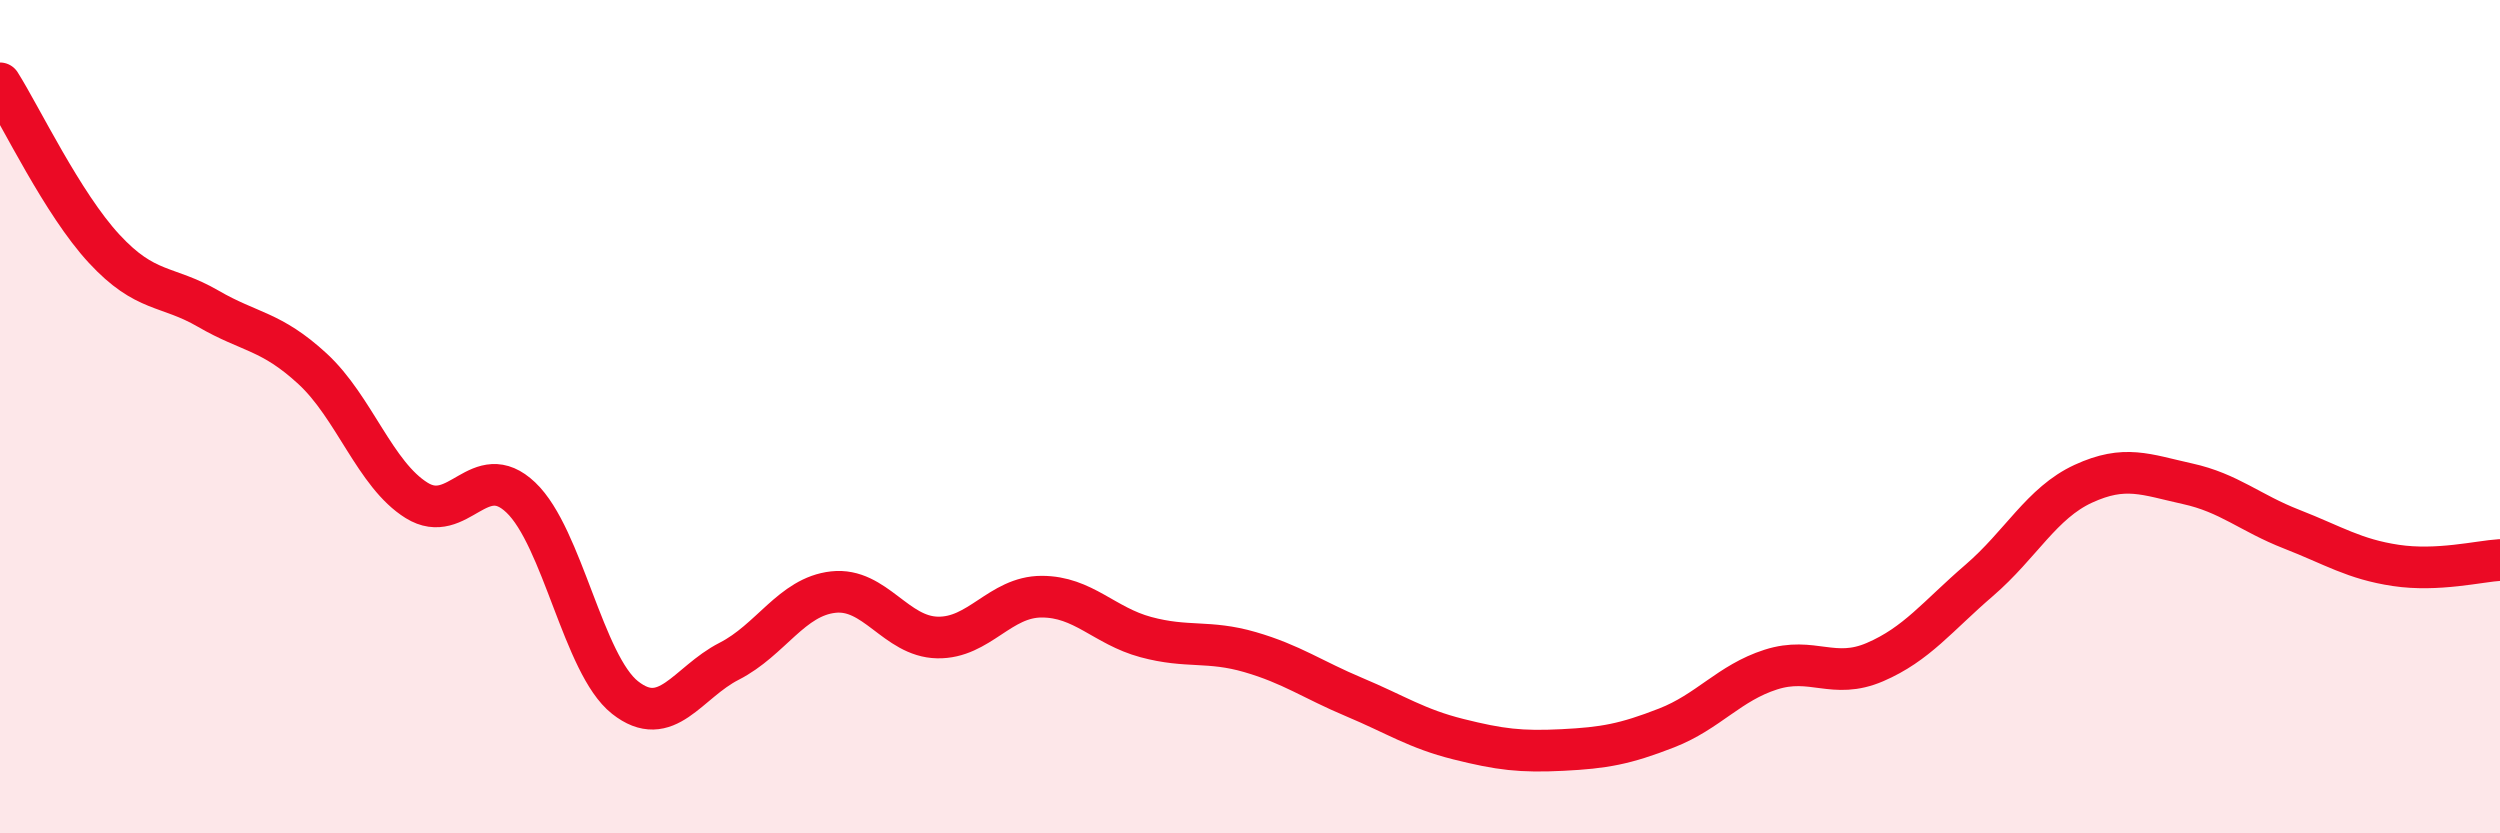
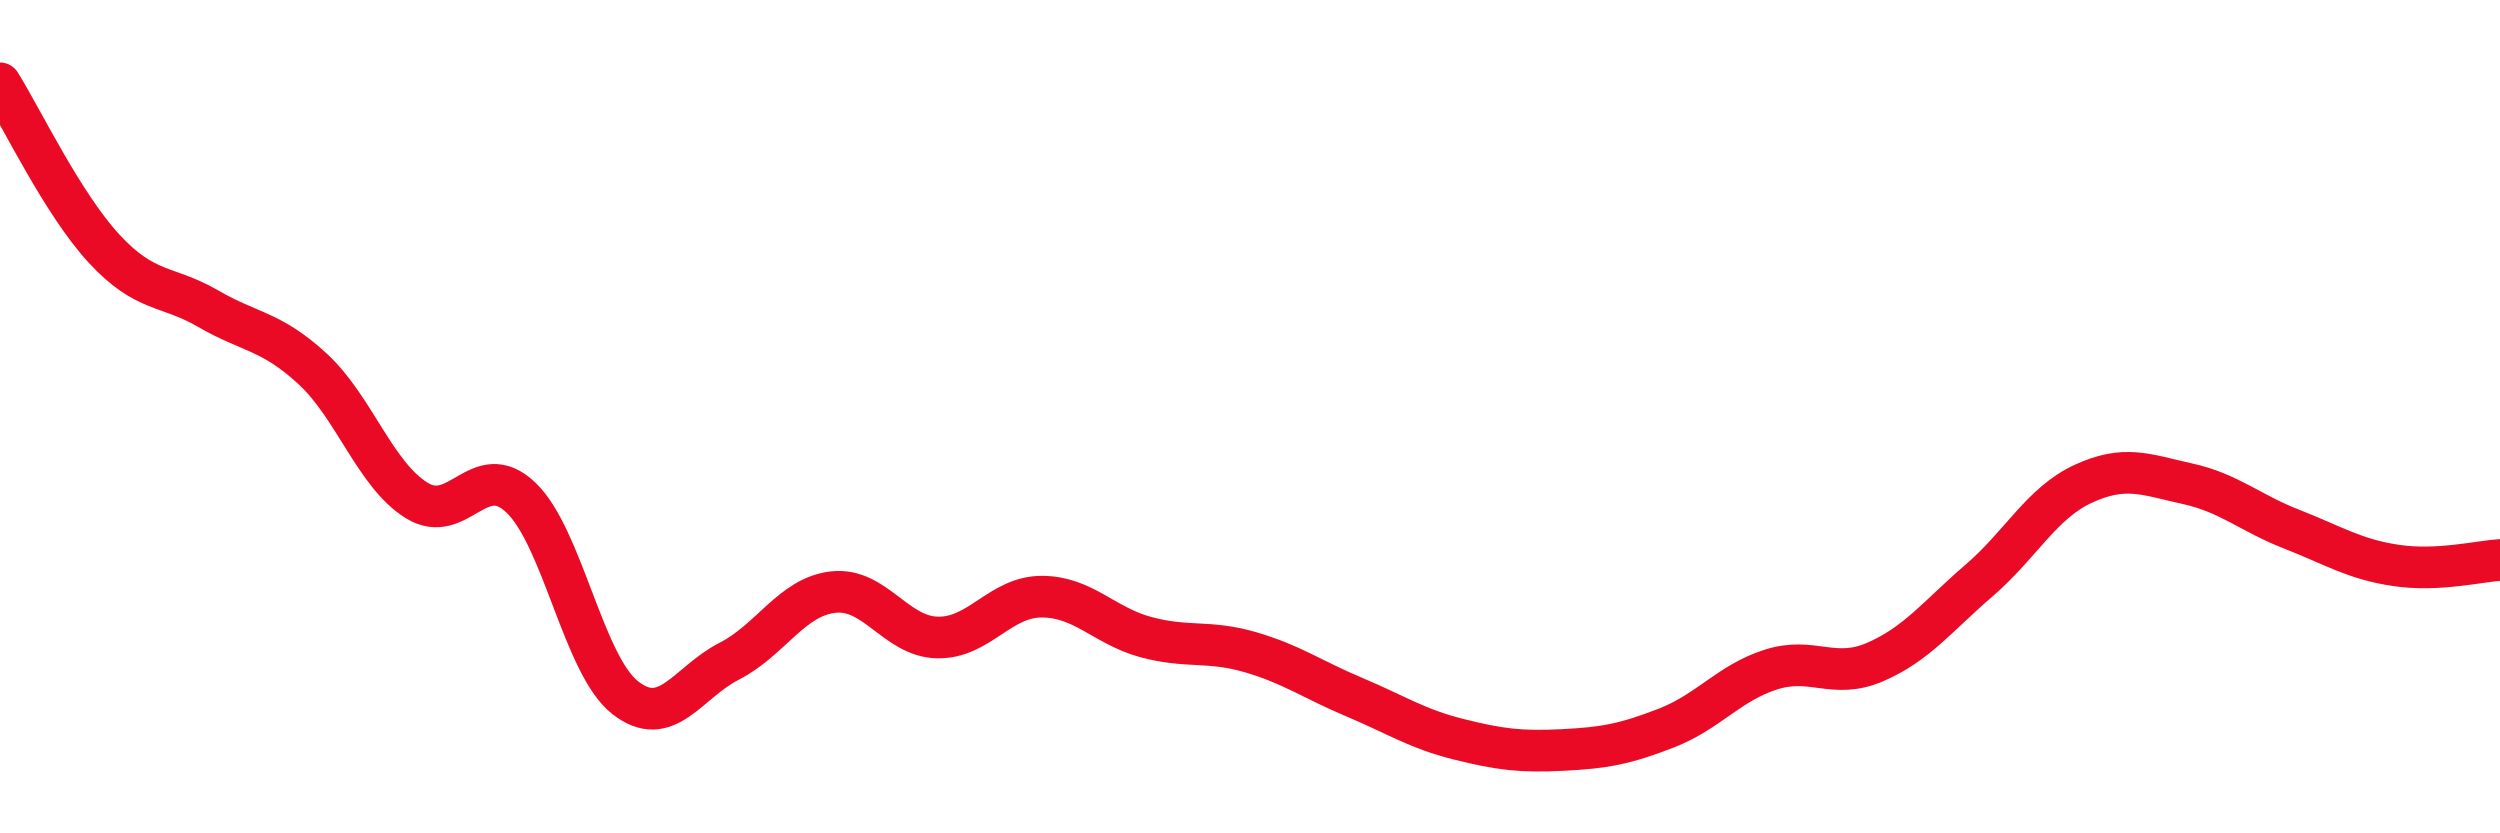
<svg xmlns="http://www.w3.org/2000/svg" width="60" height="20" viewBox="0 0 60 20">
-   <path d="M 0,2 C 0.5,2.79 1.5,4.89 2.5,5.97 C 3.5,7.05 4,6.83 5,7.41 C 6,7.99 6.5,7.93 7.5,8.85 C 8.5,9.77 9,11.39 10,12.01 C 11,12.63 11.5,10.99 12.5,11.94 C 13.5,12.89 14,15.95 15,16.74 C 16,17.53 16.5,16.38 17.5,15.87 C 18.5,15.36 19,14.32 20,14.21 C 21,14.1 21.5,15.28 22.5,15.3 C 23.5,15.32 24,14.32 25,14.32 C 26,14.32 26.5,15.02 27.5,15.29 C 28.5,15.56 29,15.36 30,15.65 C 31,15.94 31.5,16.31 32.5,16.73 C 33.5,17.15 34,17.49 35,17.74 C 36,17.99 36.5,18.05 37.5,18 C 38.5,17.95 39,17.86 40,17.47 C 41,17.08 41.5,16.39 42.5,16.07 C 43.5,15.75 44,16.32 45,15.89 C 46,15.46 46.5,14.79 47.5,13.93 C 48.5,13.07 49,12.07 50,11.61 C 51,11.15 51.5,11.39 52.5,11.61 C 53.5,11.83 54,12.31 55,12.7 C 56,13.09 56.5,13.42 57.5,13.57 C 58.5,13.72 59.5,13.47 60,13.44L60 20L0 20Z" fill="#EB0A25" opacity="0.1" stroke-linecap="round" stroke-linejoin="round" />
  <path d="M 0,2 C 0.5,2.79 1.5,4.89 2.5,5.97 C 3.5,7.05 4,6.83 5,7.41 C 6,7.99 6.5,7.93 7.5,8.85 C 8.5,9.77 9,11.39 10,12.01 C 11,12.63 11.5,10.99 12.5,11.94 C 13.5,12.89 14,15.95 15,16.74 C 16,17.53 16.5,16.38 17.5,15.87 C 18.5,15.36 19,14.32 20,14.21 C 21,14.1 21.5,15.28 22.5,15.3 C 23.5,15.32 24,14.32 25,14.32 C 26,14.32 26.5,15.02 27.5,15.29 C 28.5,15.56 29,15.36 30,15.65 C 31,15.94 31.5,16.31 32.5,16.73 C 33.5,17.15 34,17.49 35,17.74 C 36,17.99 36.5,18.05 37.5,18 C 38.5,17.95 39,17.86 40,17.47 C 41,17.08 41.5,16.39 42.5,16.07 C 43.5,15.75 44,16.32 45,15.89 C 46,15.46 46.5,14.79 47.5,13.93 C 48.5,13.07 49,12.07 50,11.61 C 51,11.15 51.5,11.39 52.5,11.61 C 53.5,11.83 54,12.31 55,12.7 C 56,13.09 56.5,13.42 57.5,13.57 C 58.5,13.72 59.5,13.47 60,13.44" stroke="#EB0A25" stroke-width="1" fill="none" stroke-linecap="round" stroke-linejoin="round" />
</svg>